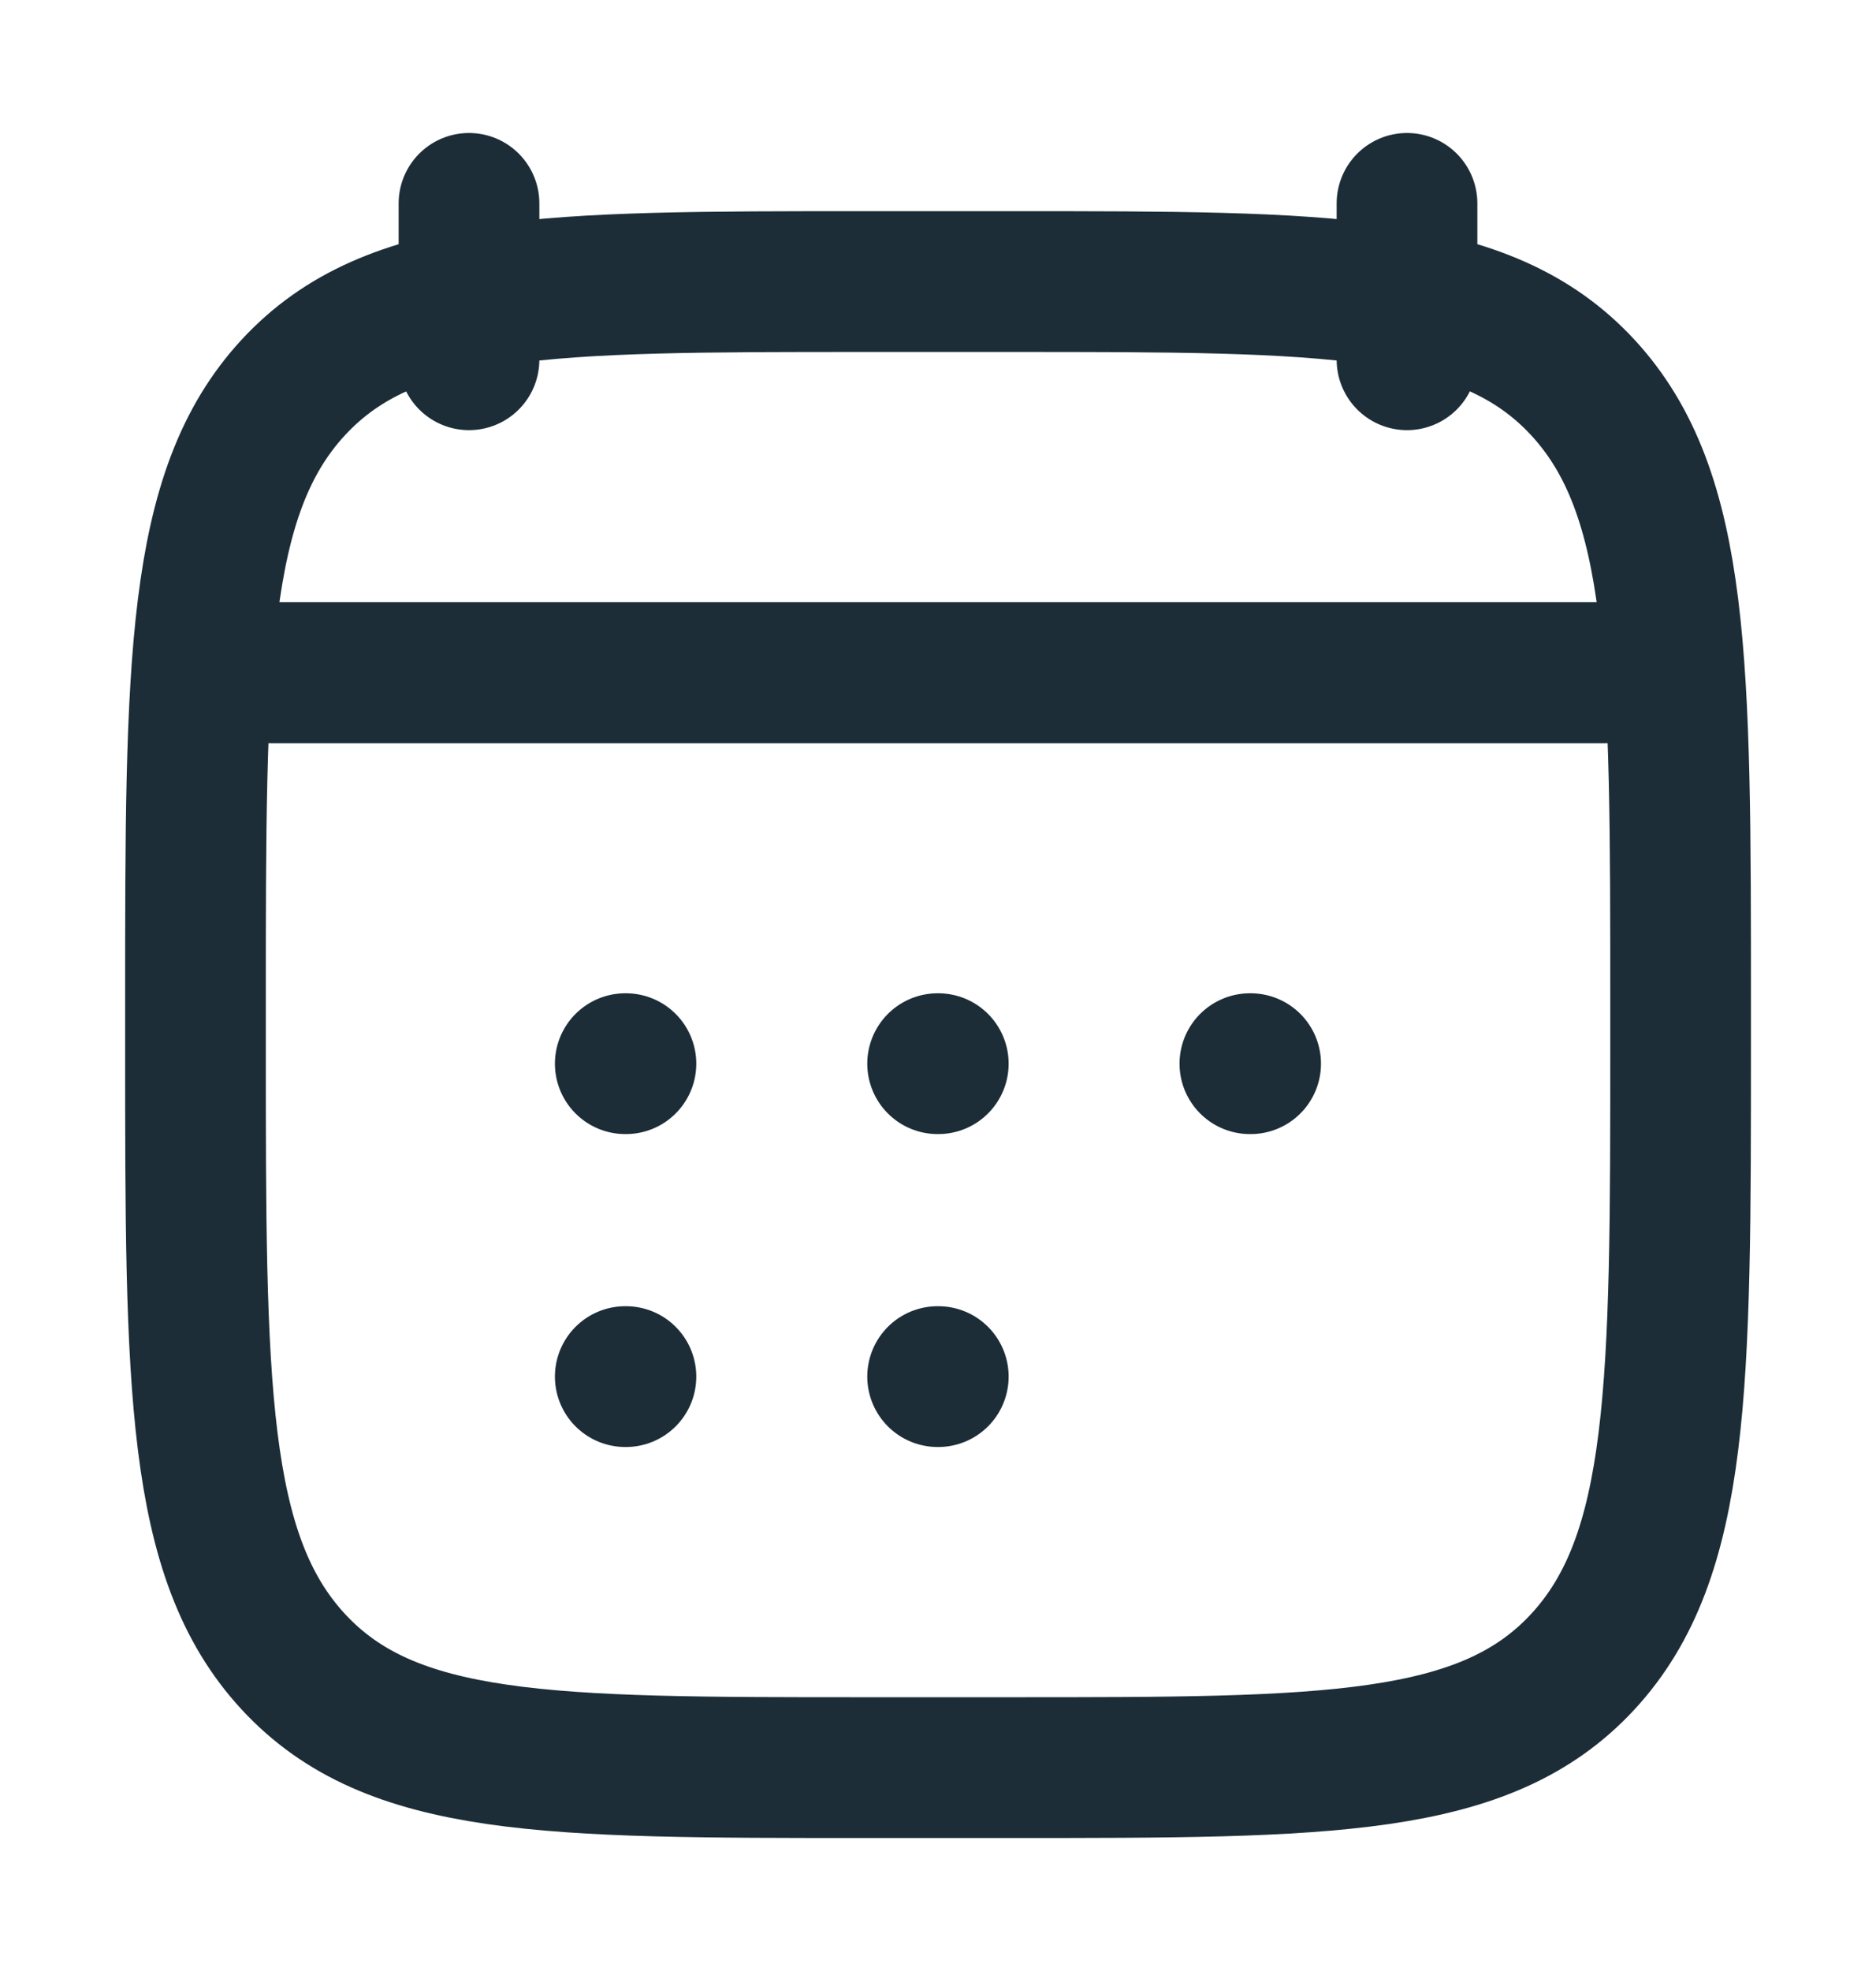
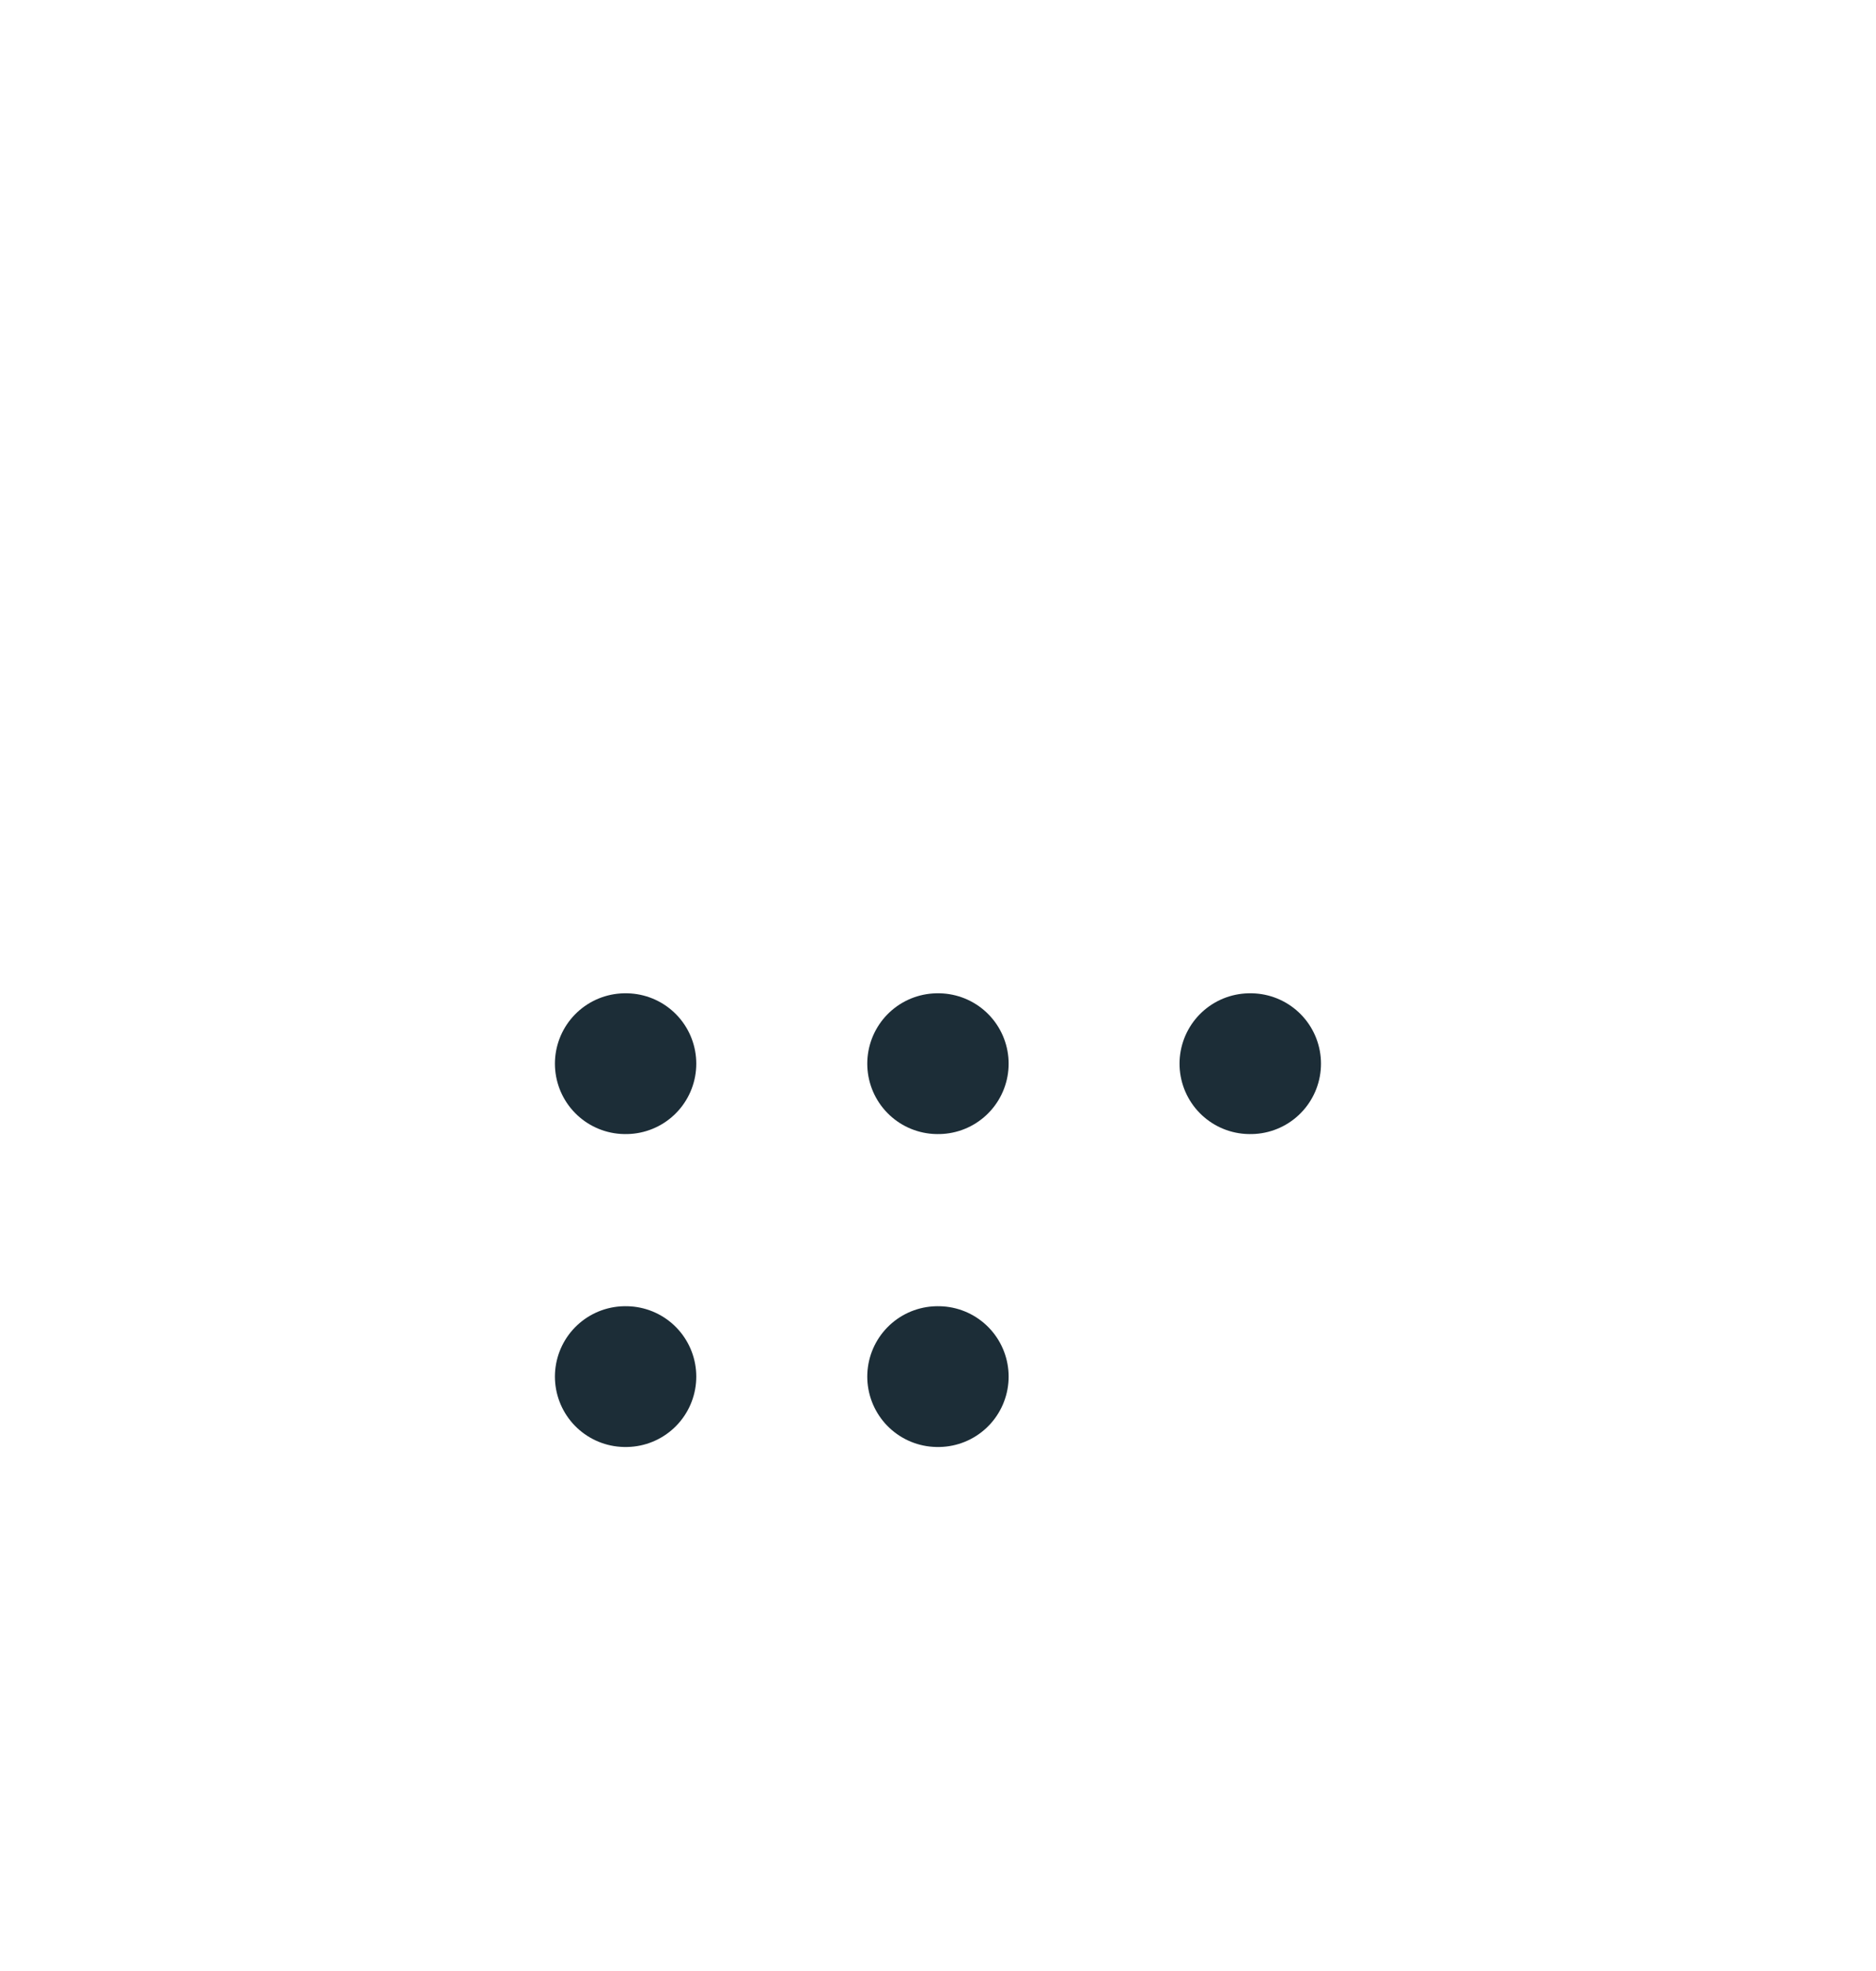
<svg xmlns="http://www.w3.org/2000/svg" width="20" height="21" viewBox="0 0 20 21" fill="none">
-   <path d="M15 2.167V3.833M5 2.167V3.833" stroke="#1C2D37" stroke-width="1.5" stroke-linecap="round" stroke-linejoin="round" />
  <path d="M9.996 11.333H10.003M9.996 14.667H10.003M13.325 11.333H13.333M6.666 11.333H6.673M6.666 14.667H6.673" stroke="#1C2D37" stroke-width="1.5" stroke-linecap="round" stroke-linejoin="round" />
-   <path d="M2.916 7.167H17.083" stroke="#1C2D37" stroke-width="1.5" stroke-linecap="round" stroke-linejoin="round" />
-   <path d="M2.084 10.703C2.084 7.072 2.084 5.256 3.127 4.128C4.171 3 5.85 3 9.209 3H10.792C14.151 3 15.831 3 16.874 4.128C17.917 5.256 17.917 7.072 17.917 10.703V11.131C17.917 14.762 17.917 16.577 16.874 17.705C15.831 18.833 14.151 18.833 10.792 18.833H9.209C5.85 18.833 4.171 18.833 3.127 17.705C2.084 16.577 2.084 14.762 2.084 11.131V10.703Z" stroke="#1C2D37" stroke-width="1.5" stroke-linecap="round" stroke-linejoin="round" />
-   <path d="M2.5 7.167H17.5" stroke="#1C2D37" stroke-width="1.5" stroke-linecap="round" stroke-linejoin="round" />
</svg>